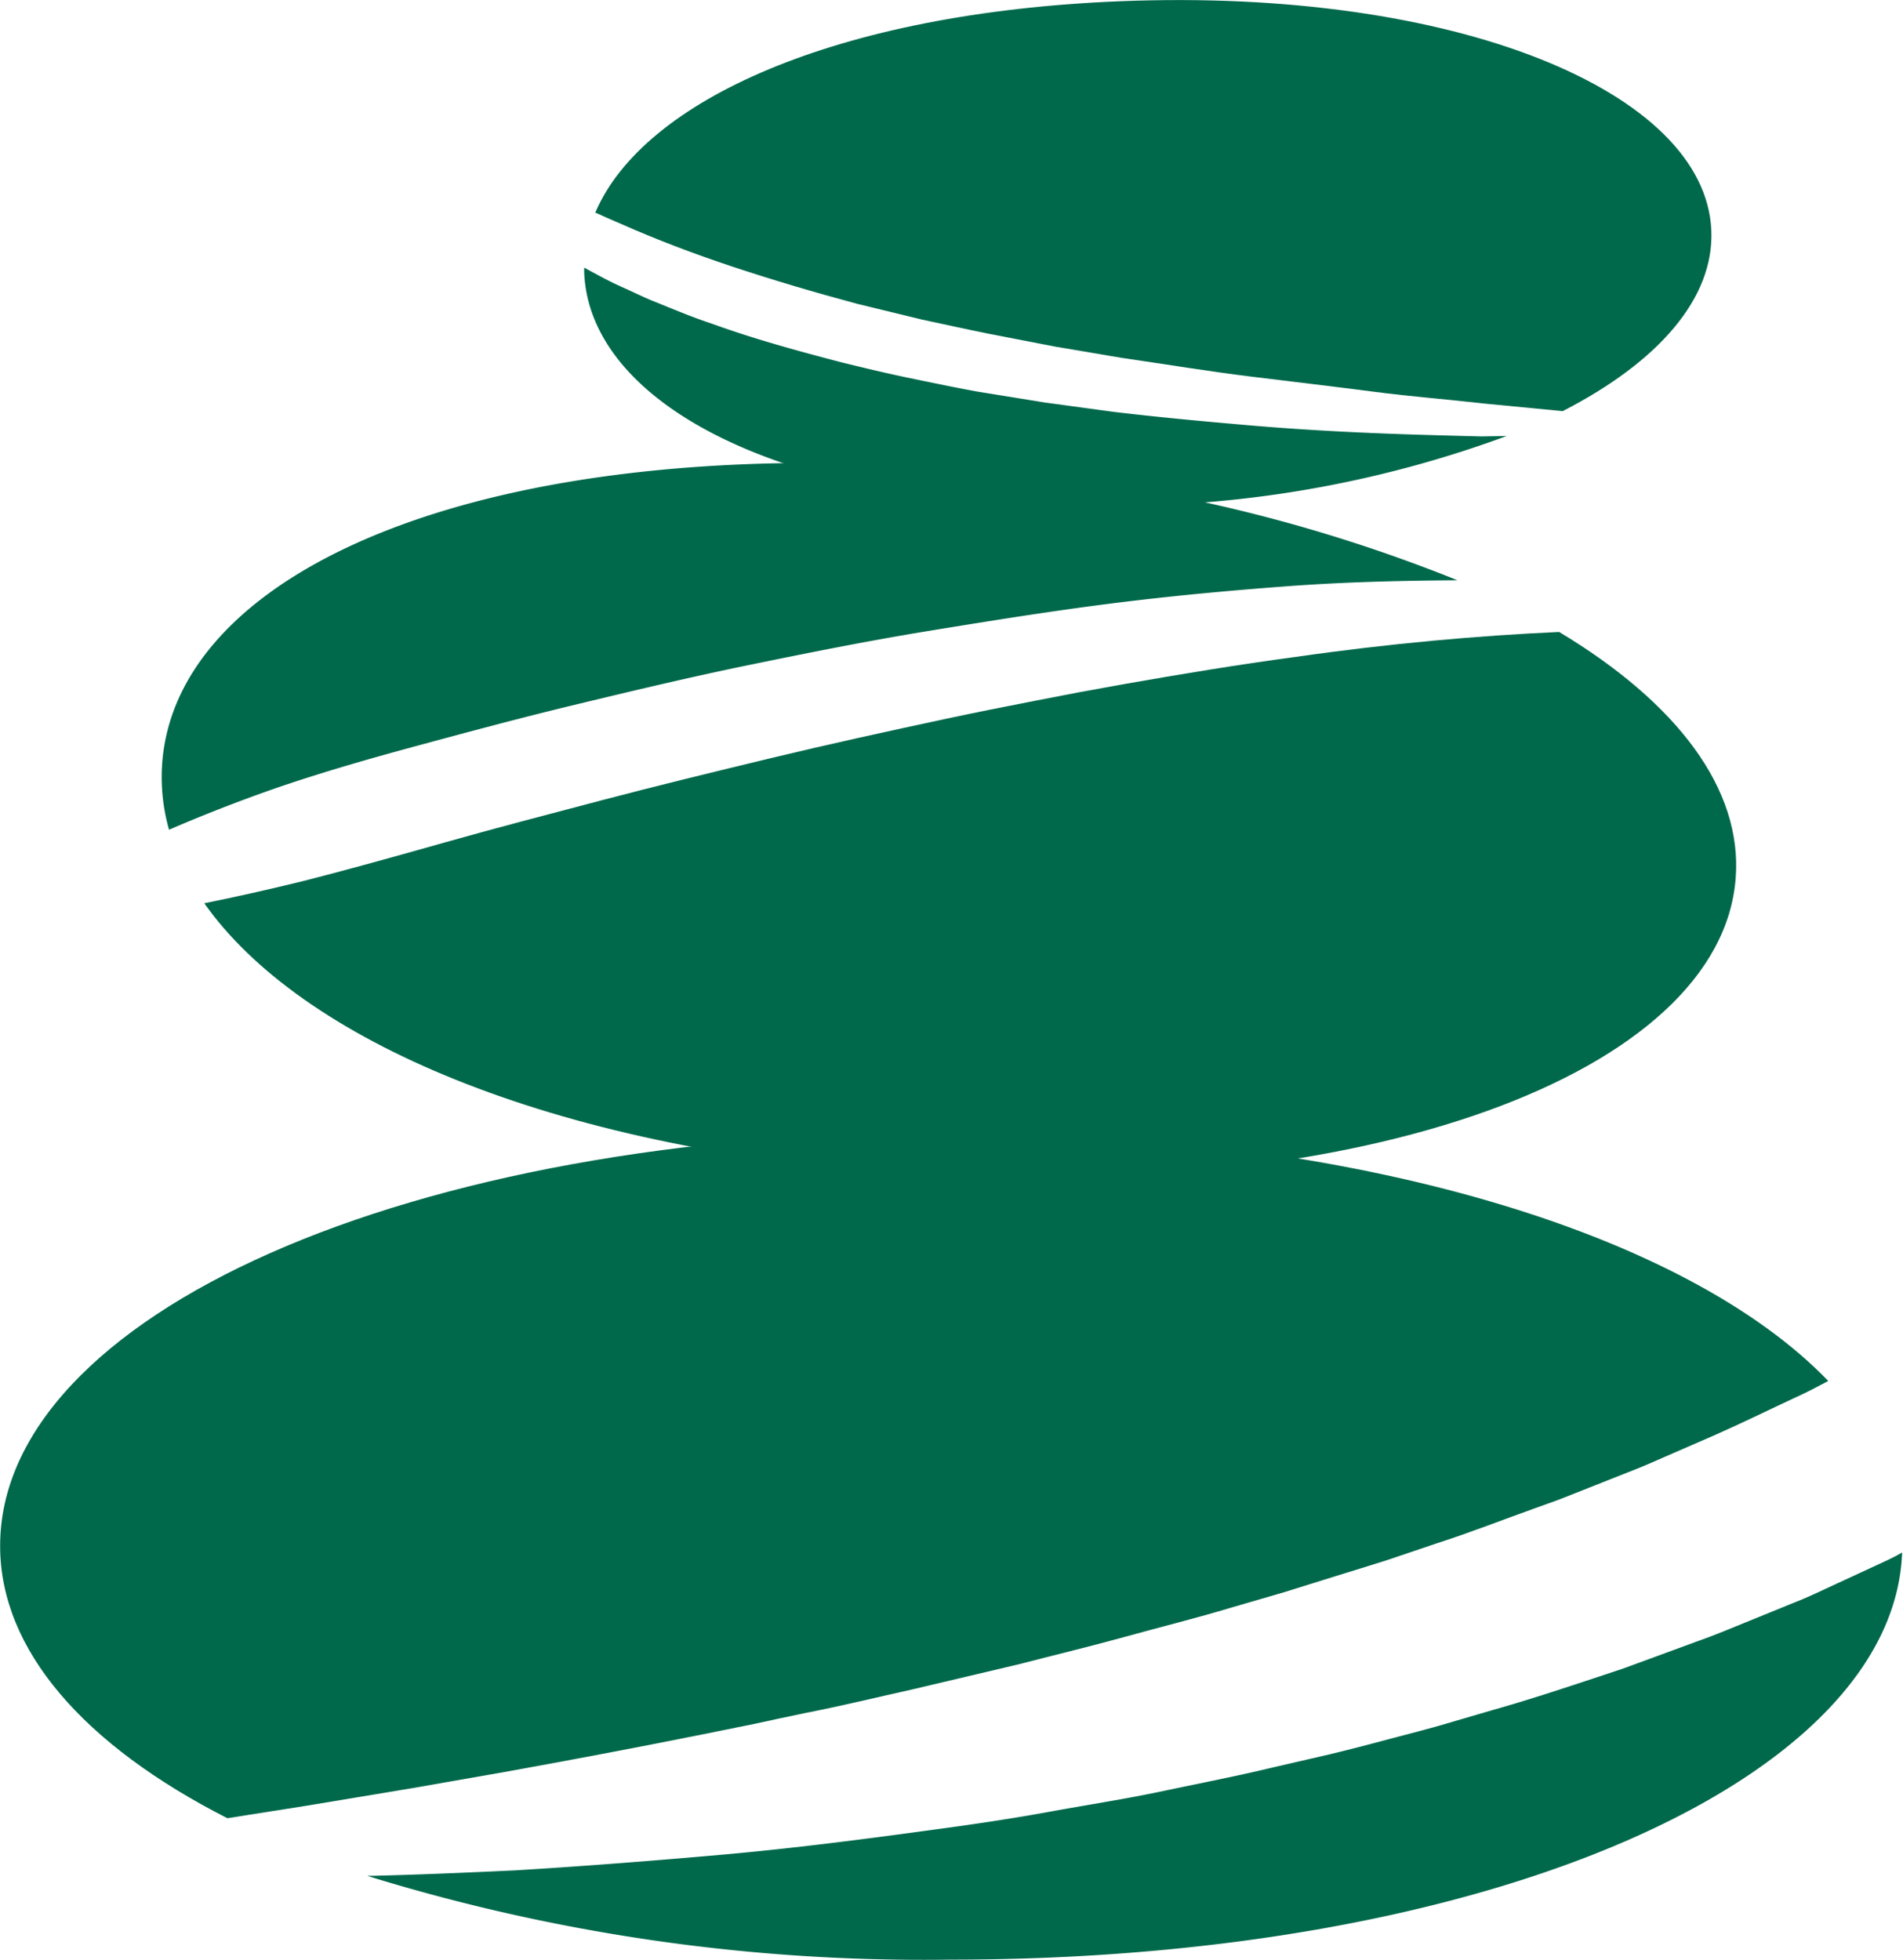
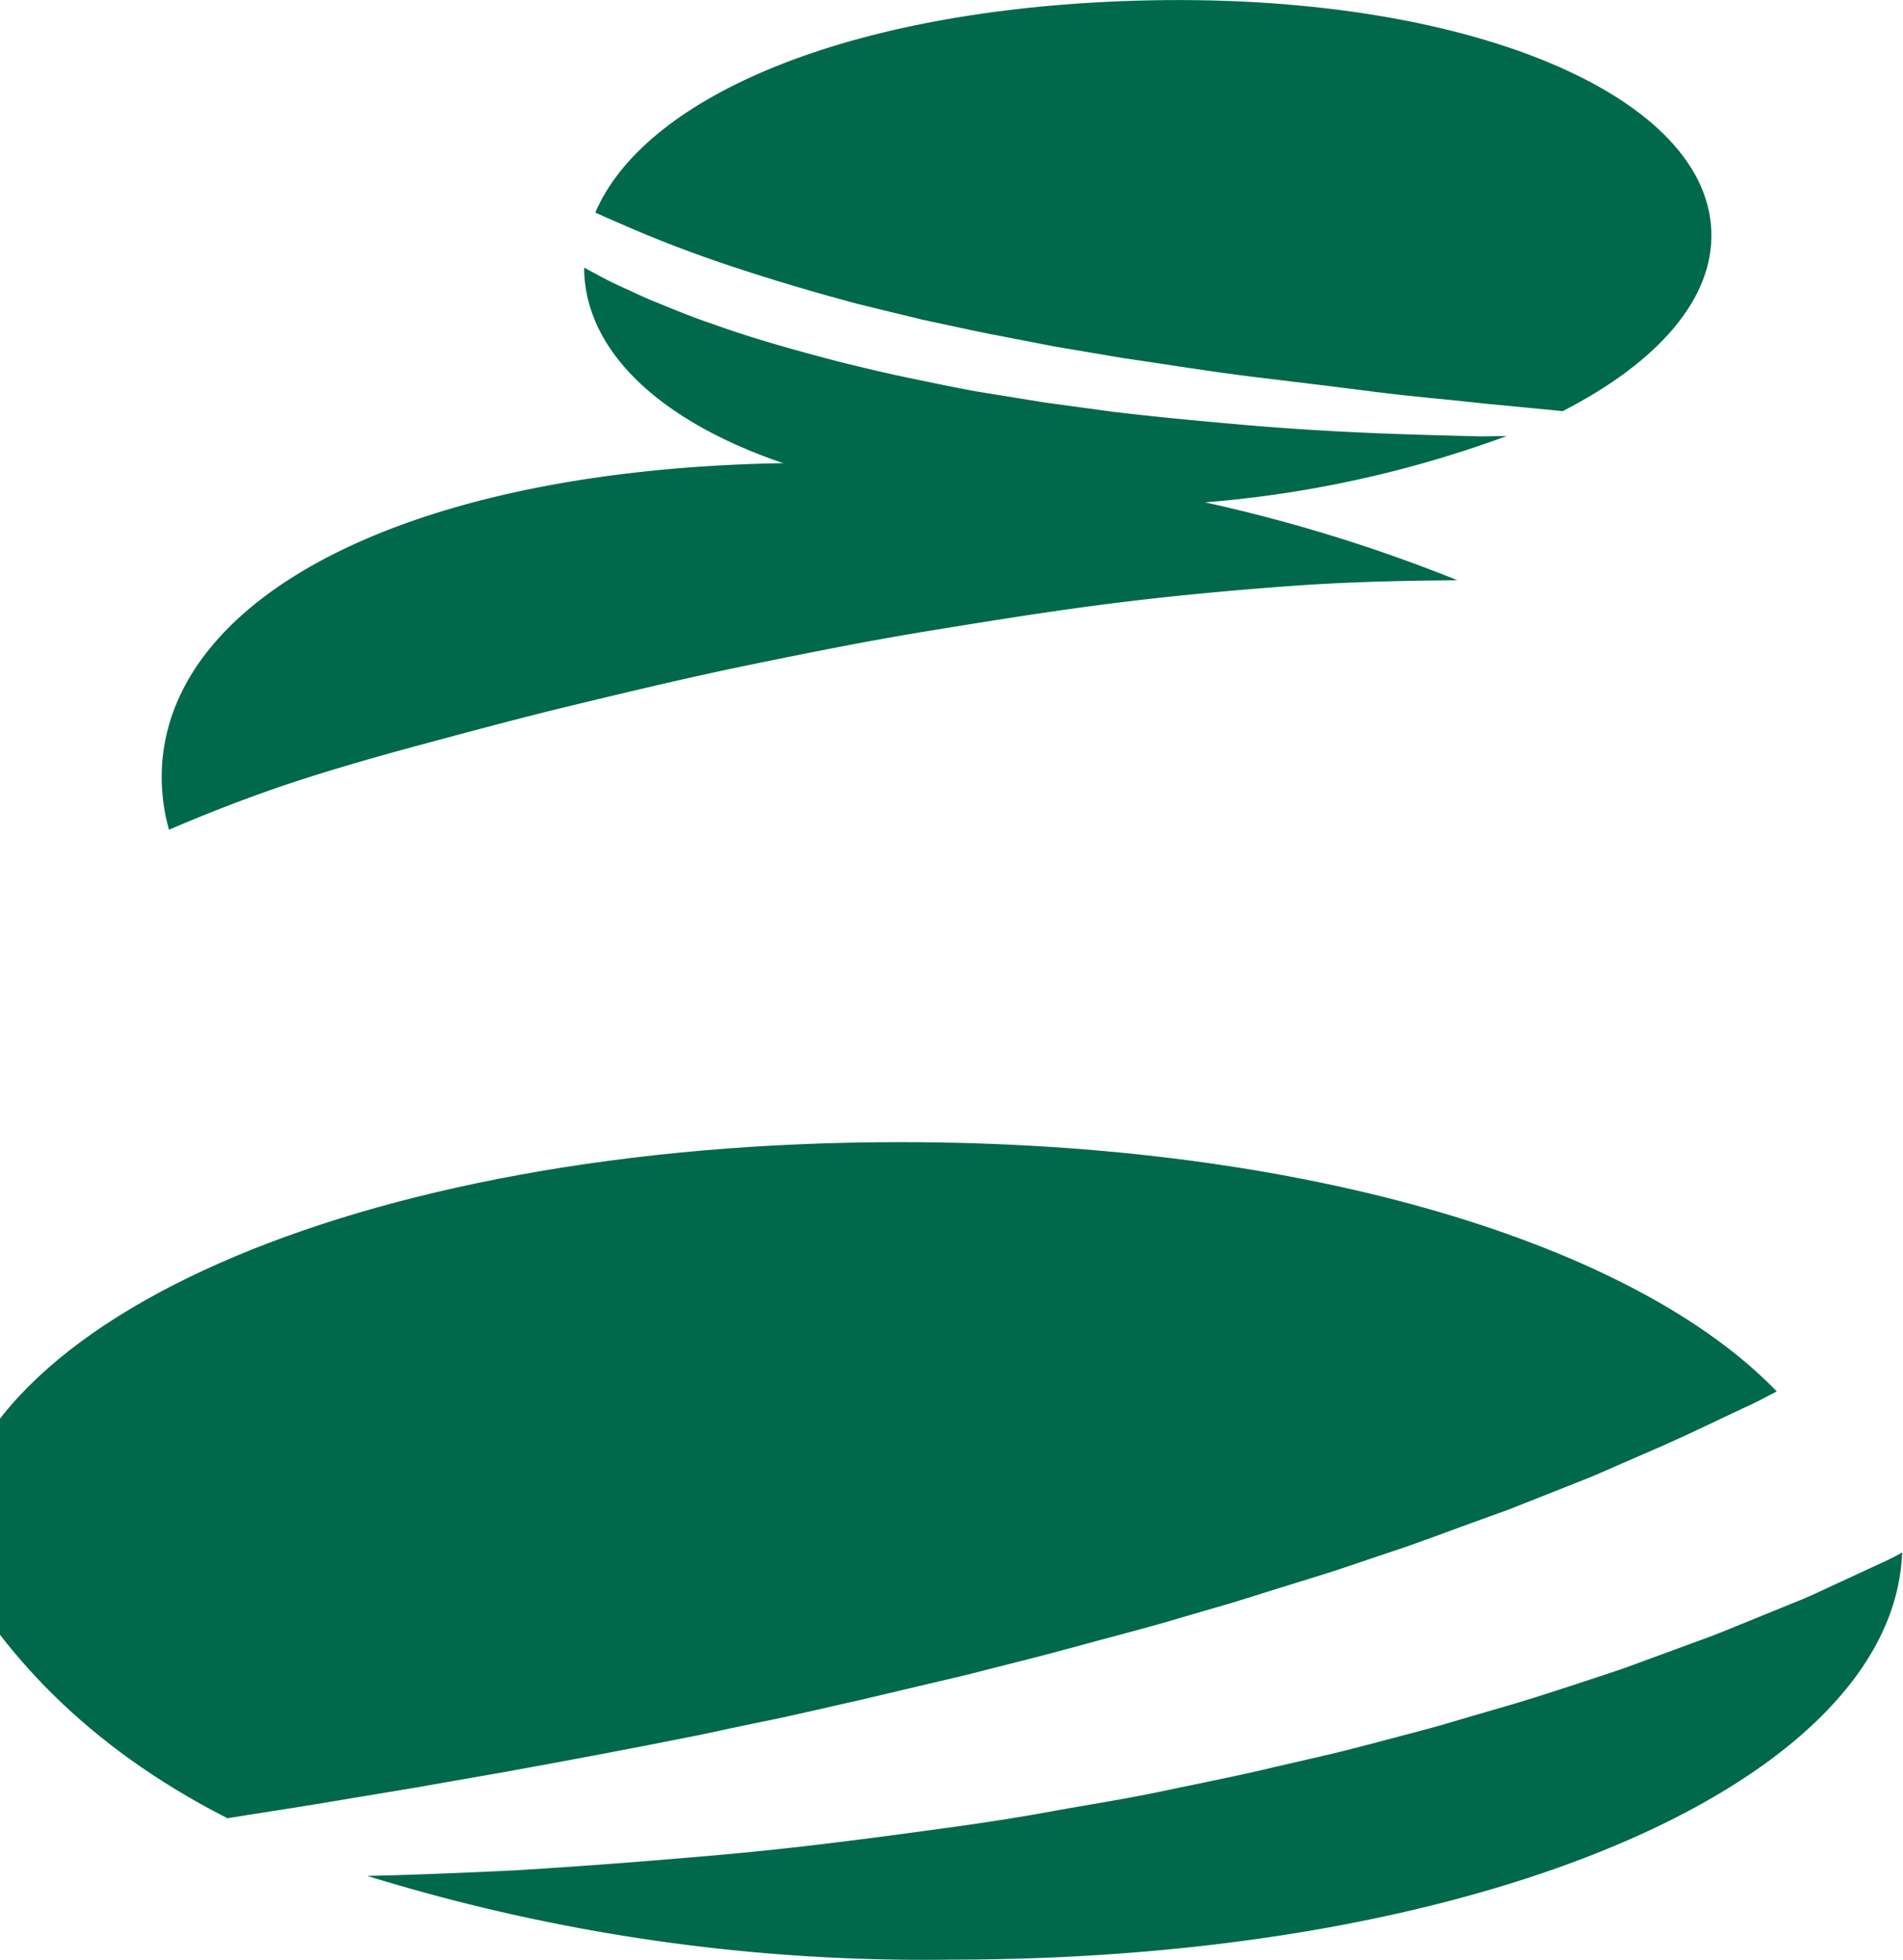
<svg xmlns="http://www.w3.org/2000/svg" id="stein" width="27.91" height="28.743" viewBox="0 0 27.91 28.743">
  <g id="Gruppe_48" data-name="Gruppe 48" transform="translate(0 16.598)">
    <path id="Pfad_45" data-name="Pfad 45" d="M1276.145,921.15l-.638.295c-.217.1-.433.206-.661.294l-.687.28c-.232.094-.466.193-.706.277l-.727.267-.368.135-.375.125c-.5.165-1.013.336-1.536.483l-.786.23c-.264.075-.531.142-.8.214s-.536.141-.806.206l-.814.188c-.543.131-1.092.237-1.64.353s-1.1.2-1.647.3-1.094.182-1.639.255c-1.087.15-2.157.287-3.2.379s-2.043.169-3,.227c-.763.036-1.49.067-2.177.082a27.657,27.657,0,0,0,8.556,1.228c7.958,0,13.836-2.665,13.954-5.972C1276.357,921.051,1276.253,921.1,1276.145,921.15Z" transform="translate(-1248.551 -914.824)" fill="#00694b" />
-     <path id="Pfad_46" data-name="Pfad 46" d="M1198.2,861.679l.288-.046c.37-.059.76-.117,1.165-.186l1.263-.21,1.348-.236c.924-.167,1.9-.35,2.9-.551l.756-.153q.379-.083.764-.163c.514-.1,1.03-.226,1.551-.342l1.567-.37c.521-.135,1.047-.261,1.567-.405s1.043-.273,1.556-.428l.77-.224.759-.237c.252-.079.5-.153.752-.234l.737-.249c.491-.158.963-.344,1.433-.512l.35-.126.342-.135.674-.267c.224-.085.438-.182.651-.275l.632-.275c.414-.183.806-.377,1.191-.556.161-.072.312-.154.463-.233-2.07-2.151-6.875-3.656-12.855-3.656-8.039,0-13.957,2.719-13.957,6.073C1194.865,859.212,1196.1,860.61,1198.2,861.679Z" transform="translate(-1194.865 -851.609)" fill="#00694b" />
+     <path id="Pfad_46" data-name="Pfad 46" d="M1198.2,861.679l.288-.046c.37-.059.76-.117,1.165-.186l1.263-.21,1.348-.236c.924-.167,1.9-.35,2.9-.551q.379-.083.764-.163c.514-.1,1.03-.226,1.551-.342l1.567-.37c.521-.135,1.047-.261,1.567-.405s1.043-.273,1.556-.428l.77-.224.759-.237c.252-.079.5-.153.752-.234l.737-.249c.491-.158.963-.344,1.433-.512l.35-.126.342-.135.674-.267c.224-.085.438-.182.651-.275l.632-.275c.414-.183.806-.377,1.191-.556.161-.072.312-.154.463-.233-2.07-2.151-6.875-3.656-12.855-3.656-8.039,0-13.957,2.719-13.957,6.073C1194.865,859.212,1196.1,860.61,1198.2,861.679Z" transform="translate(-1194.865 -851.609)" fill="#00694b" />
  </g>
  <g id="Gruppe_49" data-name="Gruppe 49" transform="translate(2.37 6.79)">
    <path id="Pfad_47" data-name="Pfad 47" d="M1222.453,746.153c.637-.22,1.333-.423,2.08-.625s1.53-.413,2.348-.61,1.666-.4,2.532-.578,1.75-.355,2.637-.5,1.778-.288,2.66-.4,1.752-.192,2.6-.255,1.665-.081,2.442-.087h.049a23.257,23.257,0,0,0-7.411-1.648c-6.845-.485-11.372,1.473-11.586,4.328a2.832,2.832,0,0,0,.1.979C1221.366,746.557,1221.884,746.352,1222.453,746.153Z" transform="translate(-1220.795 -741.377)" fill="#00694b" />
-     <path id="Pfad_48" data-name="Pfad 48" d="M1247.549,769.239c-1.173.053-2.487.168-3.873.367-.82.11-1.664.249-2.521.4l-.644.117-.647.125c-.432.084-.865.17-1.3.263-.864.185-1.728.374-2.574.578s-1.679.407-2.481.618-1.578.414-2.31.621-1.425.4-2.068.564c-.518.127-1,.235-1.453.326,1.4,1.989,5.037,3.594,10.19,3.959,6.845.485,12.056-1.473,12.27-4.328C1250.239,771.542,1249.276,770.276,1247.549,769.239Z" transform="translate(-1227.052 -766.76)" fill="#00694b" />
  </g>
  <g id="Gruppe_50" data-name="Gruppe 50" transform="translate(8.563)">
    <path id="Pfad_49" data-name="Pfad 49" d="M1290.776,668.344c.509.225,1.06.436,1.642.629s1.193.374,1.819.542l.954.232c.323.068.646.141.97.206l.976.189.975.165c.649.094,1.286.2,1.907.276s1.223.147,1.793.221,1.113.115,1.613.173l1.16.112c1.408-.723,2.222-1.658,2.18-2.65-.087-2.045-3.765-3.559-8.668-3.362-4.17.167-7,1.457-7.7,3.1Q1290.582,668.261,1290.776,668.344Z" transform="translate(-1290.229 -665.059)" fill="#00694b" />
    <path id="Pfad_50" data-name="Pfad 50" d="M1301.715,711.737c-.506-.013-1.054-.026-1.634-.051s-1.191-.061-1.823-.116-1.285-.115-1.947-.194l-1-.136-1-.162c-.334-.061-.667-.131-1-.2s-.661-.148-.987-.228c-.65-.17-1.289-.345-1.894-.565-.305-.1-.6-.227-.885-.341-.143-.06-.281-.128-.42-.19s-.273-.129-.4-.2c-.059-.03-.115-.062-.172-.093,0,.025,0,.049,0,.074.086,2.045,3.279,3.613,8.182,3.417a16.613,16.613,0,0,0,5.348-1.021Z" transform="translate(-1288.548 -705.336)" fill="#00694b" />
  </g>
</svg>